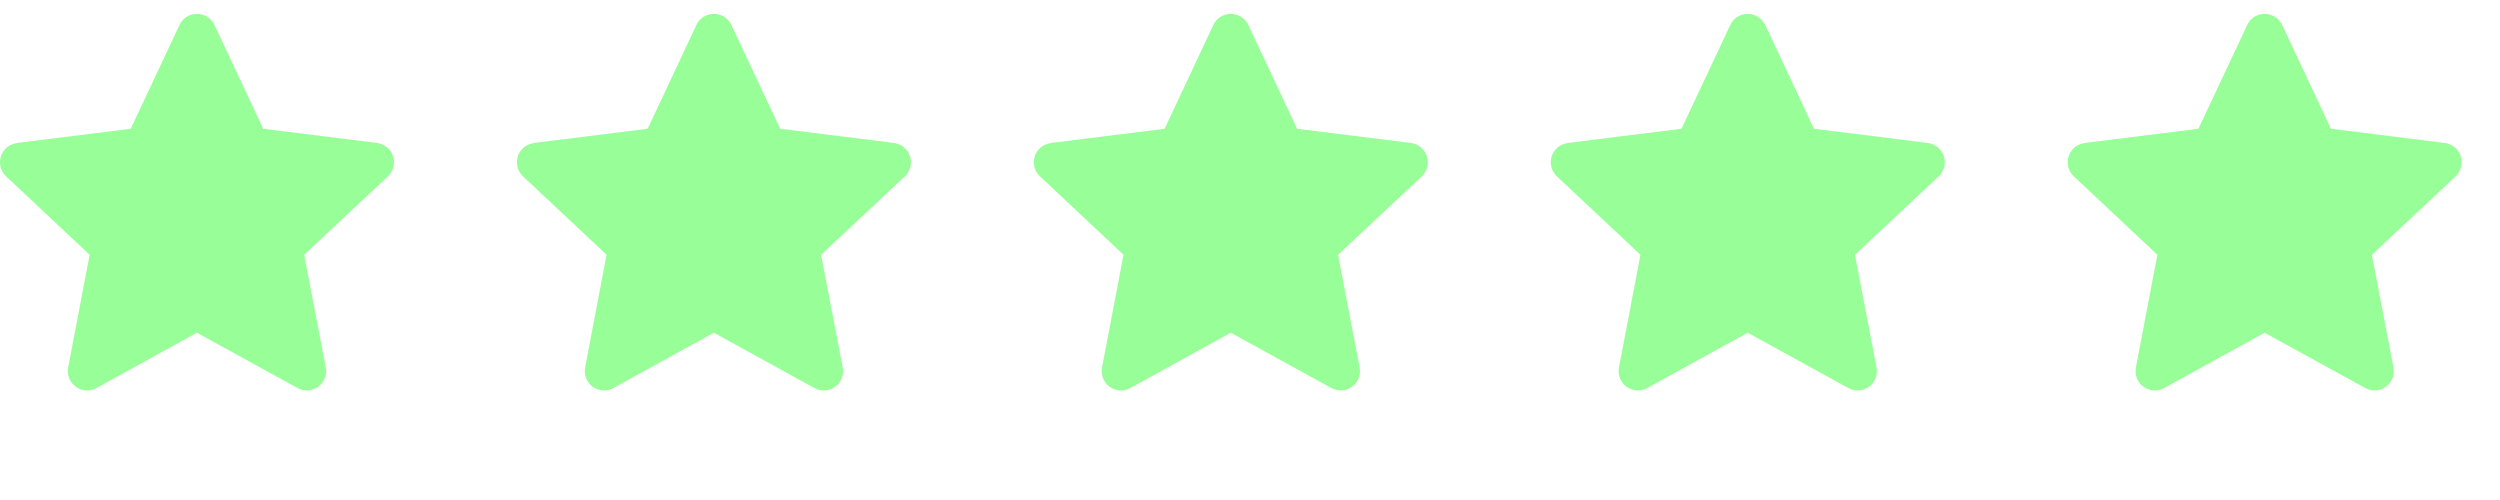
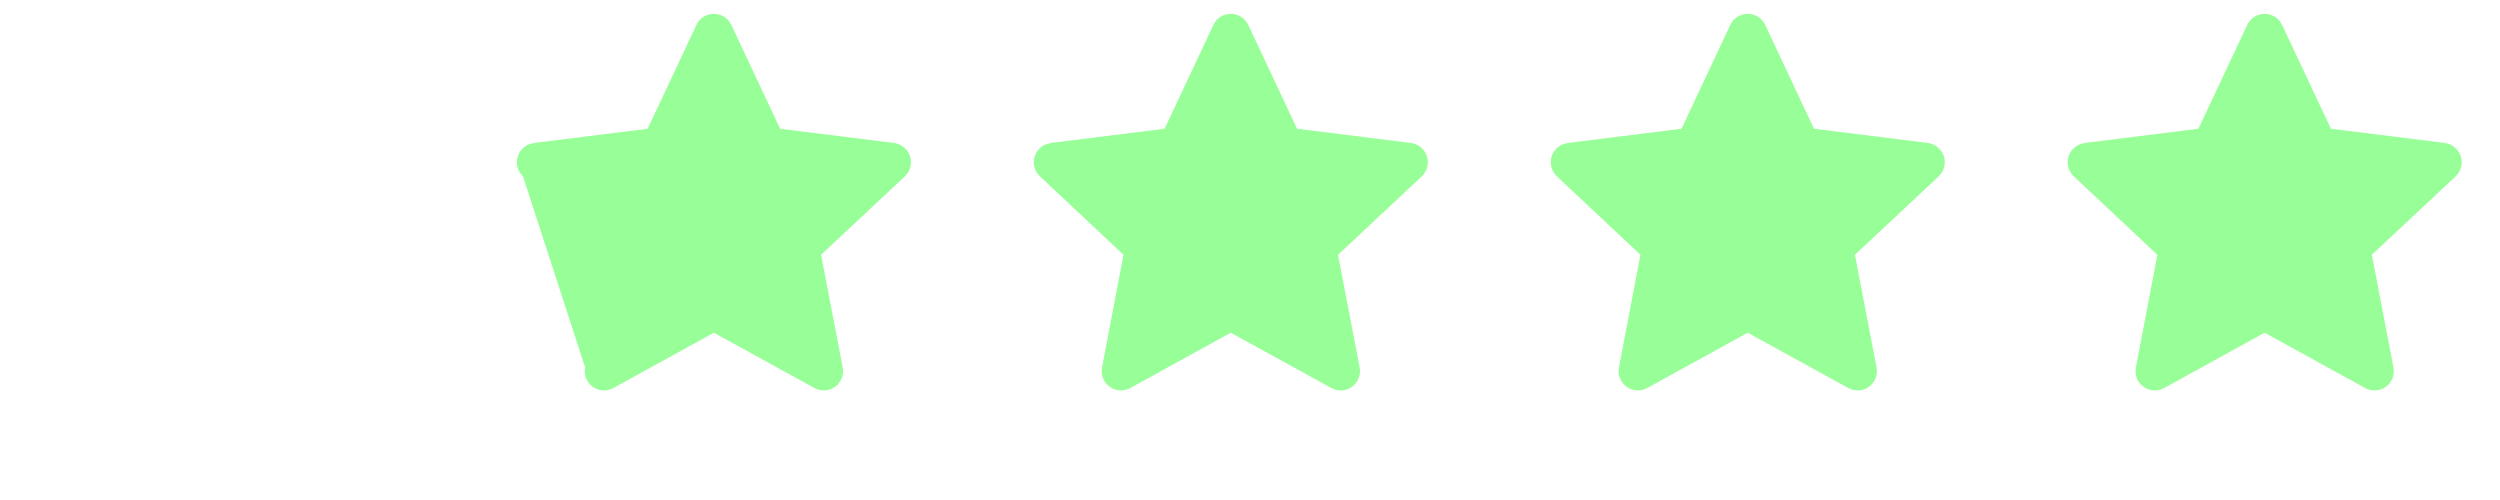
<svg xmlns="http://www.w3.org/2000/svg" width="90" height="18" viewBox="0 0 90 18" fill="none">
  <g clip-path="url(#clip0_22049_1157)">
    <path fill-rule="evenodd" clip-rule="evenodd" d="M7.721 0.9L9.476 4.635L13.571 5.146C13.95 5.195 14.227 5.544 14.179 5.924C14.154 6.109 14.062 6.269 13.93 6.381L10.95 9.172L11.728 13.228C11.8 13.607 11.553 13.972 11.173 14.045C11.008 14.074 10.843 14.045 10.707 13.967L7.088 11.978L3.475 13.967C3.135 14.157 2.712 14.03 2.527 13.695C2.444 13.544 2.425 13.379 2.454 13.228L3.227 9.172L0.218 6.347C-0.06 6.084 -0.075 5.642 0.188 5.365C0.305 5.238 0.456 5.17 0.611 5.151V5.146L4.706 4.635L6.461 0.9C6.622 0.55 7.035 0.405 7.385 0.565C7.541 0.638 7.653 0.759 7.721 0.9Z" fill="#98FF98" />
  </g>
  <g clip-path="url(#clip1_22049_1157)">
-     <path fill-rule="evenodd" clip-rule="evenodd" d="M26.33 0.9L28.085 4.635L32.18 5.146C32.559 5.195 32.837 5.544 32.788 5.924C32.763 6.109 32.671 6.269 32.54 6.381L29.559 9.172L30.337 13.228C30.41 13.607 30.162 13.972 29.783 14.045C29.617 14.074 29.452 14.045 29.316 13.967L25.698 11.978L22.085 13.967C21.744 14.157 21.321 14.03 21.137 13.695C21.054 13.544 21.035 13.379 21.064 13.228L21.837 9.172L18.827 6.347C18.549 6.084 18.535 5.642 18.797 5.365C18.914 5.238 19.065 5.17 19.221 5.151V5.146L23.315 4.635L25.07 0.9C25.231 0.55 25.645 0.405 25.994 0.565C26.15 0.638 26.262 0.759 26.33 0.9Z" fill="#98FF98" />
+     <path fill-rule="evenodd" clip-rule="evenodd" d="M26.33 0.9L28.085 4.635L32.18 5.146C32.559 5.195 32.837 5.544 32.788 5.924C32.763 6.109 32.671 6.269 32.54 6.381L29.559 9.172L30.337 13.228C30.41 13.607 30.162 13.972 29.783 14.045C29.617 14.074 29.452 14.045 29.316 13.967L25.698 11.978L22.085 13.967C21.744 14.157 21.321 14.03 21.137 13.695C21.054 13.544 21.035 13.379 21.064 13.228L18.827 6.347C18.549 6.084 18.535 5.642 18.797 5.365C18.914 5.238 19.065 5.17 19.221 5.151V5.146L23.315 4.635L25.07 0.9C25.231 0.55 25.645 0.405 25.994 0.565C26.15 0.638 26.262 0.759 26.33 0.9Z" fill="#98FF98" />
  </g>
  <g clip-path="url(#clip2_22049_1157)">
    <path fill-rule="evenodd" clip-rule="evenodd" d="M44.939 0.9L46.695 4.635L50.789 5.146C51.169 5.195 51.446 5.544 51.397 5.924C51.373 6.109 51.28 6.269 51.149 6.381L48.169 9.172L48.947 13.228C49.019 13.607 48.771 13.972 48.392 14.045C48.227 14.074 48.062 14.045 47.925 13.967L44.307 11.978L40.694 13.967C40.354 14.157 39.931 14.03 39.746 13.695C39.663 13.544 39.644 13.379 39.673 13.228L40.446 9.172L37.436 6.347C37.159 6.084 37.144 5.642 37.407 5.365C37.524 5.238 37.675 5.17 37.83 5.151V5.146L41.925 4.635L43.68 0.9C43.84 0.55 44.254 0.405 44.604 0.565C44.76 0.638 44.871 0.759 44.939 0.9Z" fill="#98FF98" />
  </g>
  <g clip-path="url(#clip3_22049_1157)">
    <path fill-rule="evenodd" clip-rule="evenodd" d="M63.549 0.9L65.304 4.635L69.399 5.146C69.778 5.195 70.055 5.544 70.007 5.924C69.982 6.109 69.89 6.269 69.758 6.381L66.778 9.172L67.556 13.228C67.629 13.607 67.381 13.972 67.001 14.045C66.836 14.074 66.671 14.045 66.535 13.967L62.916 11.978L59.304 13.967C58.963 14.157 58.54 14.03 58.355 13.695C58.273 13.544 58.253 13.379 58.283 13.228L59.056 9.172L56.046 6.347C55.768 6.084 55.754 5.642 56.016 5.365C56.133 5.238 56.284 5.17 56.439 5.151V5.146L60.534 4.635L62.289 0.9C62.45 0.55 62.863 0.405 63.213 0.565C63.369 0.638 63.481 0.759 63.549 0.9Z" fill="#98FF98" />
  </g>
  <g clip-path="url(#clip4_22049_1157)">
    <path fill-rule="evenodd" clip-rule="evenodd" d="M82.158 0.9L83.914 4.635L88.008 5.146C88.387 5.195 88.665 5.544 88.616 5.924C88.591 6.109 88.499 6.269 88.368 6.381L85.387 9.172L86.165 13.228C86.238 13.607 85.99 13.972 85.611 14.045C85.445 14.074 85.28 14.045 85.144 13.967L81.526 11.978L77.913 13.967C77.573 14.157 77.15 14.03 76.965 13.695C76.882 13.544 76.863 13.379 76.892 13.228L77.665 9.172L74.655 6.347C74.378 6.084 74.363 5.642 74.626 5.365C74.742 5.238 74.893 5.17 75.049 5.151V5.146L79.143 4.635L80.899 0.9C81.059 0.55 81.473 0.405 81.823 0.565C81.978 0.638 82.09 0.759 82.158 0.9Z" fill="#98FF98" />
  </g>
  <defs>
    <clipPath id="clip0_22049_1157">
-       <rect width="15" height="14" fill="white" transform="translate(0 0.5)" />
-     </clipPath>
+       </clipPath>
    <clipPath id="clip1_22049_1157">
      <rect width="15" height="14" fill="white" transform="translate(18.609 0.5)" />
    </clipPath>
    <clipPath id="clip2_22049_1157">
      <rect width="15" height="14" fill="white" transform="translate(37.219 0.5)" />
    </clipPath>
    <clipPath id="clip3_22049_1157">
      <rect width="15" height="14" fill="white" transform="translate(55.828 0.5)" />
    </clipPath>
    <clipPath id="clip4_22049_1157">
      <rect width="15" height="14" fill="white" transform="translate(74.438 0.5)" />
    </clipPath>
  </defs>
</svg>